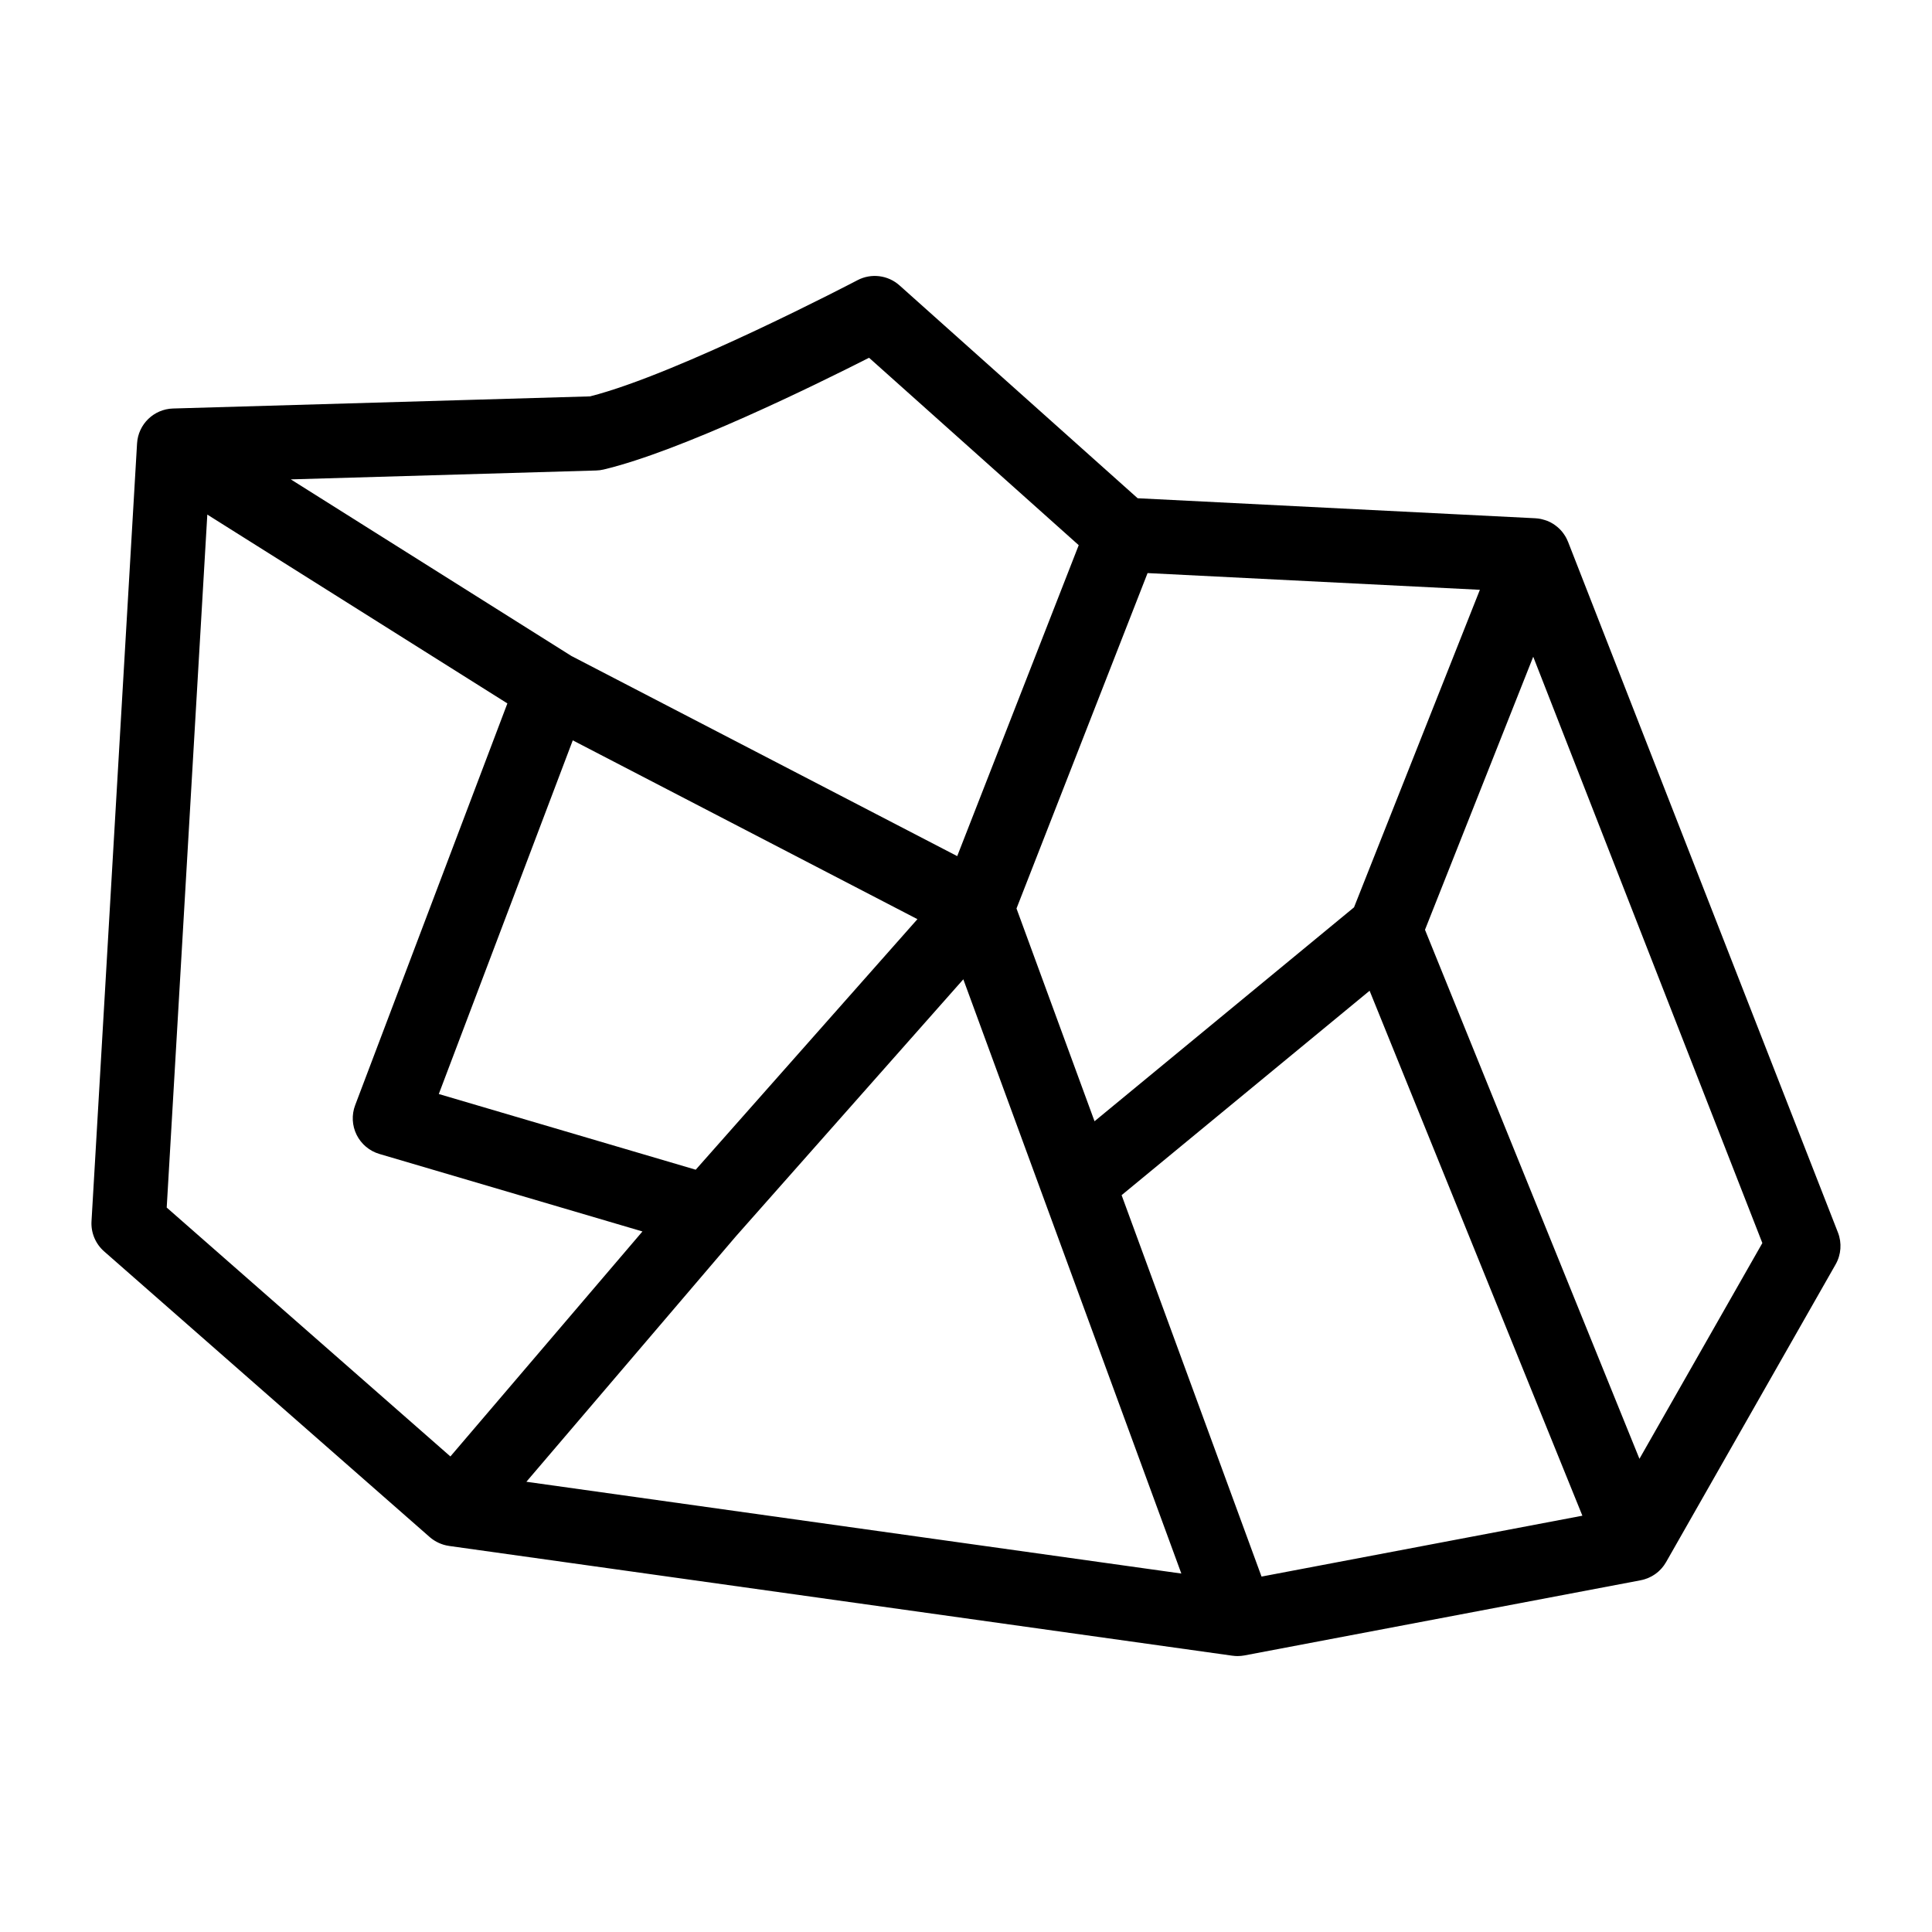
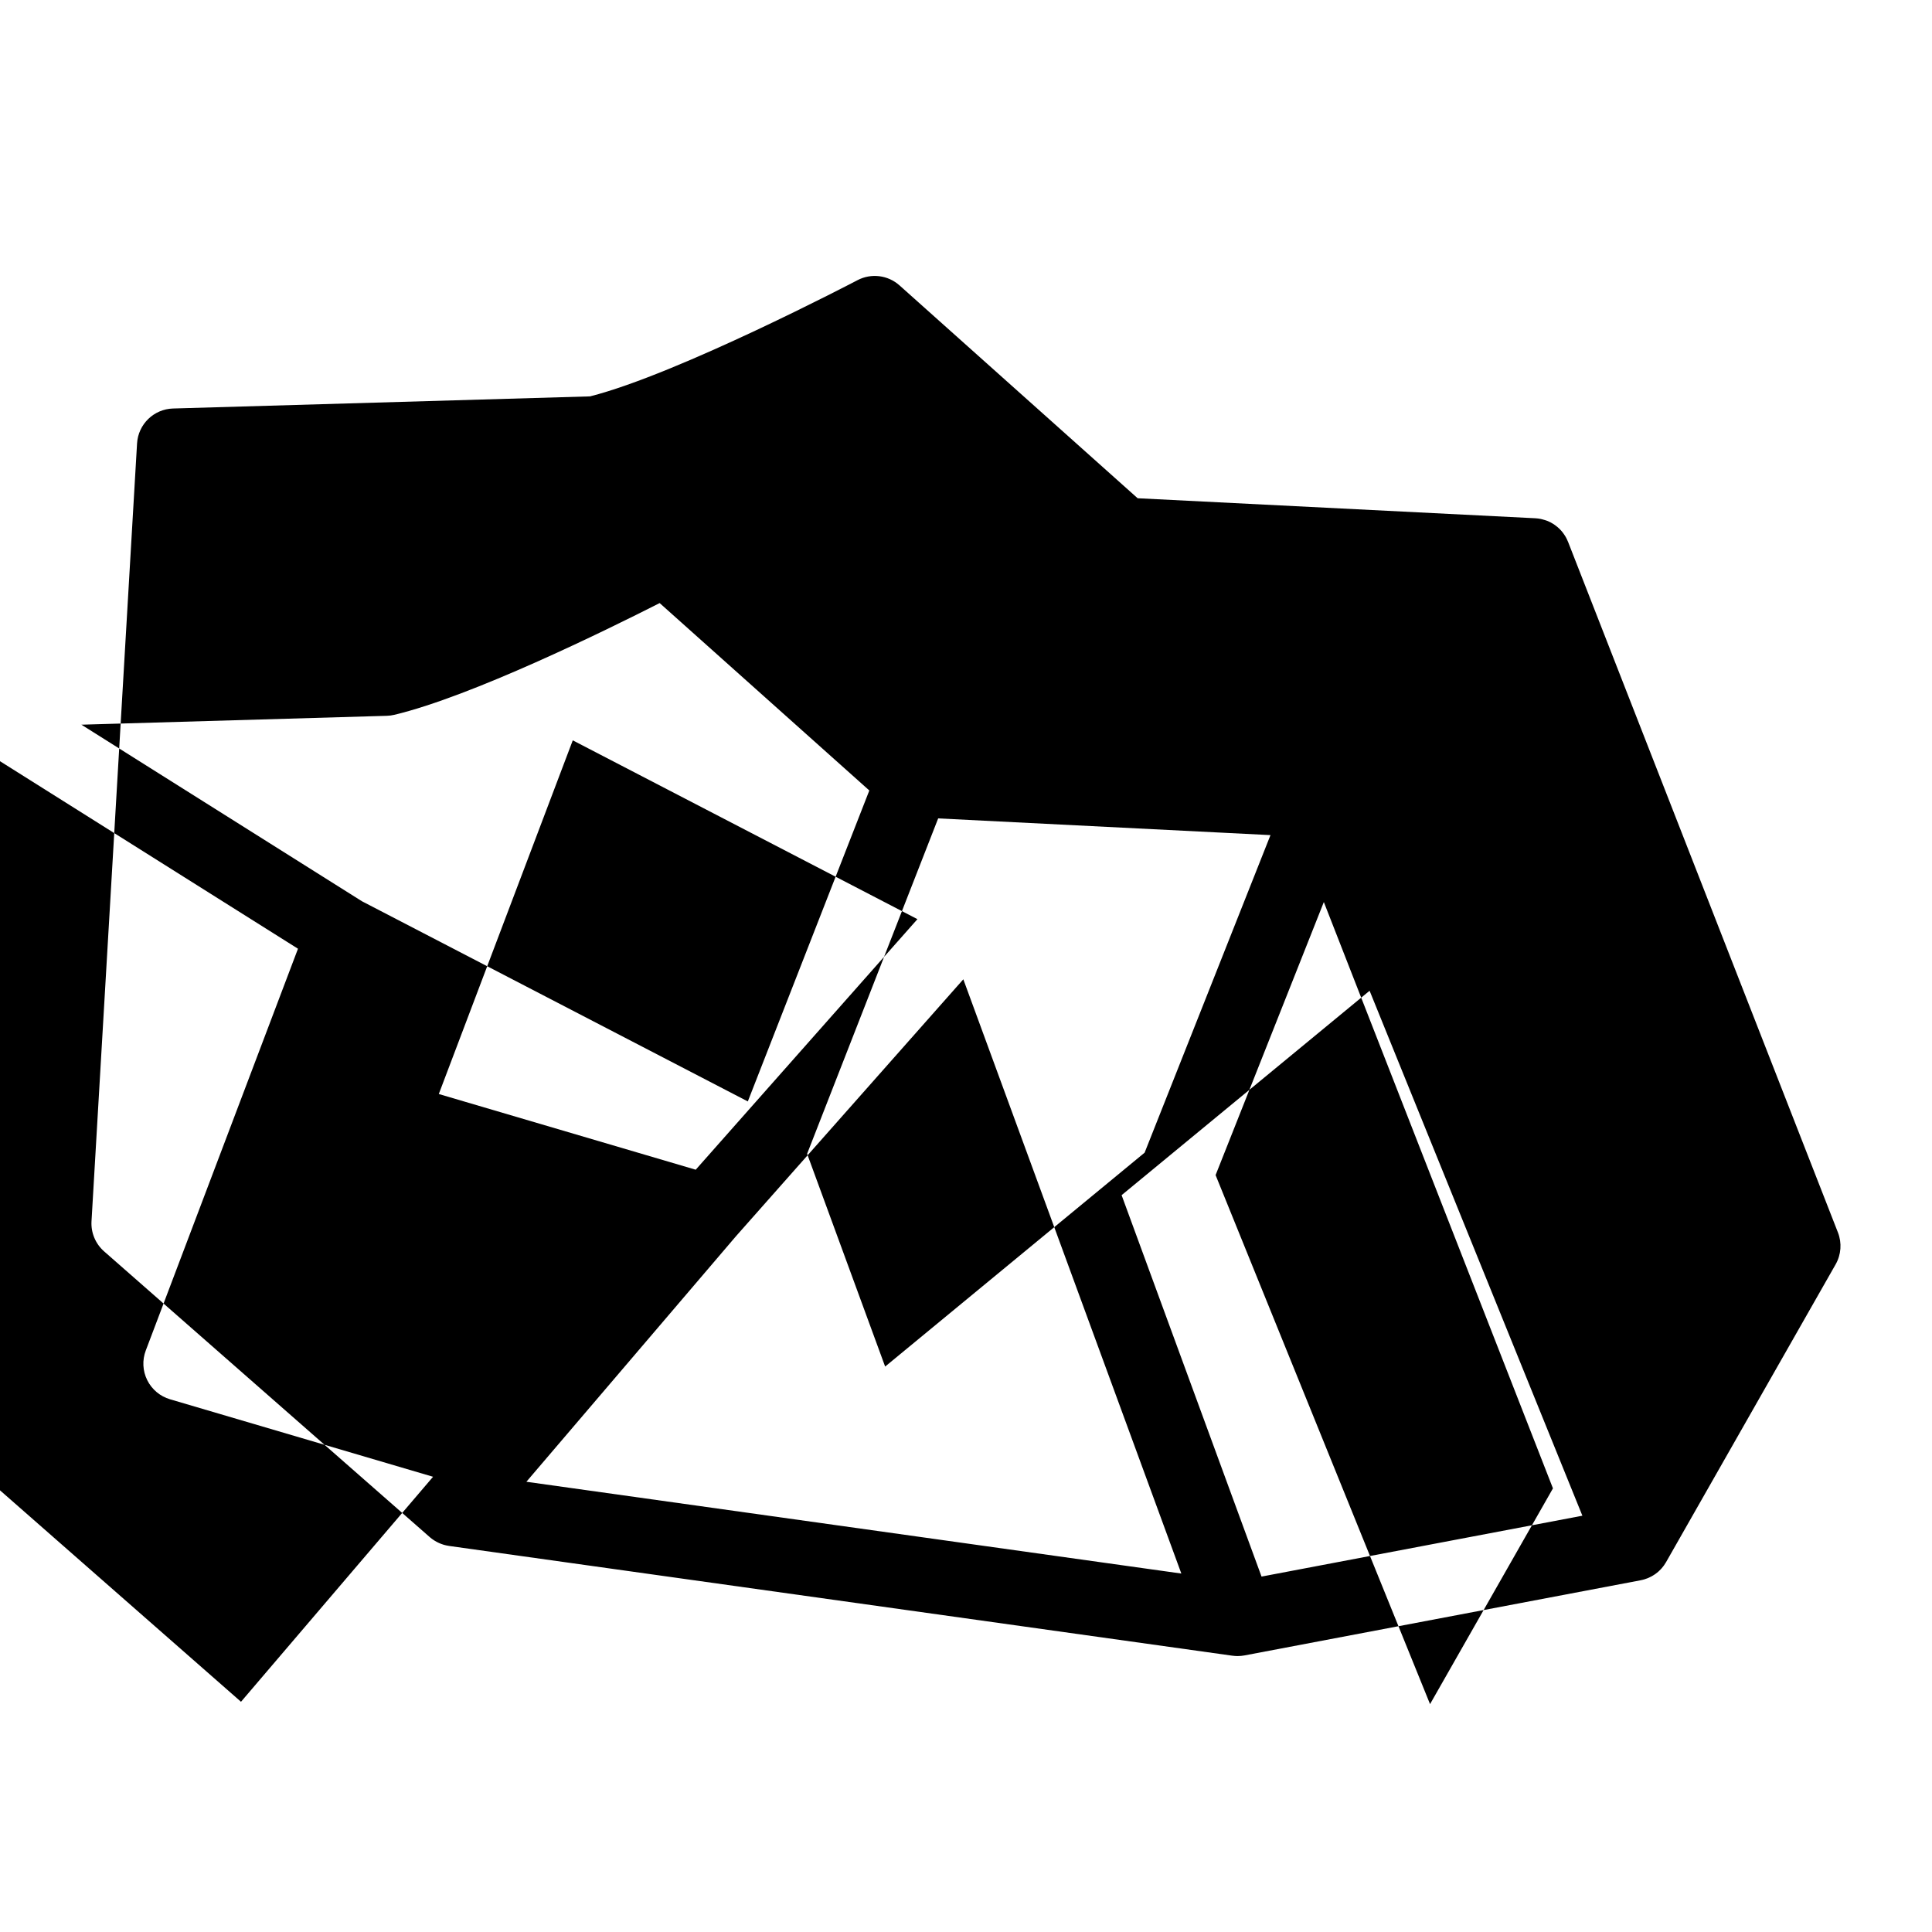
<svg xmlns="http://www.w3.org/2000/svg" fill="#000000" width="800px" height="800px" version="1.1" viewBox="144 144 512 512">
-   <path d="m559.55 287.59c-0.016-0.039-0.039-0.078-0.055-0.117h-0.004c-0.152-0.387-0.332-0.766-0.535-1.129-0.035-0.062-0.078-0.121-0.113-0.184-0.184-0.312-0.387-0.613-0.605-0.902-0.055-0.074-0.109-0.152-0.168-0.223-0.262-0.332-0.547-0.645-0.848-0.938-0.023-0.023-0.051-0.043-0.07-0.066h-0.004c-0.281-0.27-0.582-0.52-0.898-0.75-0.074-0.055-0.148-0.109-0.223-0.164-0.336-0.238-0.688-0.453-1.051-0.648-0.012-0.008-0.023-0.012-0.031-0.02-0.305-0.156-0.617-0.301-0.934-0.426-0.07-0.027-0.141-0.047-0.211-0.07-0.109-0.039-0.219-0.074-0.328-0.109l-0.004-0.004c-0.328-0.109-0.668-0.203-1.008-0.277-0.074-0.016-0.148-0.035-0.223-0.051-0.426-0.082-0.859-0.137-1.293-0.16-0.023 0-0.043-0.008-0.066-0.008l-105.39-5.305-63.109-56.41c-3.062-2.734-7.5-3.285-11.137-1.375-0.477 0.25-47.512 24.875-70.871 30.789l-110.51 3.215c-5.098 0.148-9.238 4.168-9.539 9.262l-12.07 206.13c-0.176 3.027 1.055 5.969 3.332 7.973l86.293 75.715c0.016 0.012 0.031 0.023 0.043 0.035 0.016 0.012 0.039 0.039 0.059 0.055v-0.004c0.301 0.254 0.617 0.492 0.949 0.707 0.066 0.043 0.137 0.086 0.203 0.133 0.742 0.465 1.543 0.832 2.379 1.086 0.047 0.016 0.098 0.031 0.145 0.047h0.004c0.41 0.117 0.828 0.207 1.254 0.27 0.031 0 0.059 0.016 0.09 0.02l207.45 29.07 0.07 0.008 0.074 0.012h0.043-0.004c0.441 0.062 0.883 0.094 1.328 0.098 0.305 0 0.609-0.02 0.914-0.047h0.031c0.281-0.027 0.562-0.066 0.844-0.117l0.047-0.008 105-19.918-0.004-0.004c0.344-0.062 0.684-0.148 1.016-0.25 0.098-0.031 0.195-0.07 0.297-0.105 0.188-0.062 0.375-0.121 0.562-0.195 0.031-0.012 0.062-0.031 0.094-0.043 0.137-0.055 0.266-0.121 0.395-0.184 0.184-0.086 0.367-0.172 0.547-0.27 0.113-0.062 0.223-0.133 0.332-0.195 0.188-0.113 0.375-0.227 0.555-0.352 0.098-0.066 0.188-0.137 0.281-0.207 0.184-0.137 0.359-0.277 0.535-0.426 0.086-0.074 0.168-0.152 0.25-0.23 0.168-0.156 0.328-0.316 0.484-0.48 0.078-0.086 0.156-0.172 0.234-0.258 0.148-0.168 0.289-0.344 0.422-0.523 0.07-0.098 0.145-0.191 0.215-0.289 0.133-0.188 0.25-0.379 0.367-0.574 0.043-0.074 0.098-0.141 0.141-0.215l44.938-78.91c1.469-2.582 1.695-5.688 0.613-8.453zm-81.23 274.22-37.082-101.08 65.719-54.172 56.391 139.12zm-182.53-221.61 91.336 47.387-58.754 66.398-68.086-20.059zm43.199 131.47 60.301-68.145 57.777 157.48-173.57-24.324zm163.84-87.215-68.766 56.688-20.68-56.383 34.734-88.887 88.066 4.43zm-200.84-115.77c0.672-0.016 1.336-0.105 1.992-0.262 20.43-4.859 56.066-22.371 70.328-29.613l55.562 49.664-32.199 82.406-102.27-53.055-74.336-46.785zm-103.05 11.684 79.52 50.043-40.336 106.47c-0.973 2.562-0.832 5.414 0.387 7.863 1.219 2.453 3.406 4.289 6.031 5.062l69.715 20.539-50.898 59.629-75.18-65.961zm379.53 250.23-56.832-140.2 28.684-72.359 60.719 155.38z" />
+   <path d="m559.55 287.59c-0.016-0.039-0.039-0.078-0.055-0.117h-0.004c-0.152-0.387-0.332-0.766-0.535-1.129-0.035-0.062-0.078-0.121-0.113-0.184-0.184-0.312-0.387-0.613-0.605-0.902-0.055-0.074-0.109-0.152-0.168-0.223-0.262-0.332-0.547-0.645-0.848-0.938-0.023-0.023-0.051-0.043-0.07-0.066h-0.004c-0.281-0.27-0.582-0.52-0.898-0.75-0.074-0.055-0.148-0.109-0.223-0.164-0.336-0.238-0.688-0.453-1.051-0.648-0.012-0.008-0.023-0.012-0.031-0.02-0.305-0.156-0.617-0.301-0.934-0.426-0.07-0.027-0.141-0.047-0.211-0.07-0.109-0.039-0.219-0.074-0.328-0.109l-0.004-0.004c-0.328-0.109-0.668-0.203-1.008-0.277-0.074-0.016-0.148-0.035-0.223-0.051-0.426-0.082-0.859-0.137-1.293-0.16-0.023 0-0.043-0.008-0.066-0.008l-105.39-5.305-63.109-56.41c-3.062-2.734-7.5-3.285-11.137-1.375-0.477 0.25-47.512 24.875-70.871 30.789l-110.51 3.215c-5.098 0.148-9.238 4.168-9.539 9.262l-12.07 206.13c-0.176 3.027 1.055 5.969 3.332 7.973l86.293 75.715c0.016 0.012 0.031 0.023 0.043 0.035 0.016 0.012 0.039 0.039 0.059 0.055v-0.004c0.301 0.254 0.617 0.492 0.949 0.707 0.066 0.043 0.137 0.086 0.203 0.133 0.742 0.465 1.543 0.832 2.379 1.086 0.047 0.016 0.098 0.031 0.145 0.047h0.004c0.41 0.117 0.828 0.207 1.254 0.27 0.031 0 0.059 0.016 0.09 0.02l207.45 29.07 0.07 0.008 0.074 0.012h0.043-0.004c0.441 0.062 0.883 0.094 1.328 0.098 0.305 0 0.609-0.02 0.914-0.047h0.031c0.281-0.027 0.562-0.066 0.844-0.117l0.047-0.008 105-19.918-0.004-0.004c0.344-0.062 0.684-0.148 1.016-0.25 0.098-0.031 0.195-0.07 0.297-0.105 0.188-0.062 0.375-0.121 0.562-0.195 0.031-0.012 0.062-0.031 0.094-0.043 0.137-0.055 0.266-0.121 0.395-0.184 0.184-0.086 0.367-0.172 0.547-0.27 0.113-0.062 0.223-0.133 0.332-0.195 0.188-0.113 0.375-0.227 0.555-0.352 0.098-0.066 0.188-0.137 0.281-0.207 0.184-0.137 0.359-0.277 0.535-0.426 0.086-0.074 0.168-0.152 0.25-0.23 0.168-0.156 0.328-0.316 0.484-0.48 0.078-0.086 0.156-0.172 0.234-0.258 0.148-0.168 0.289-0.344 0.422-0.523 0.07-0.098 0.145-0.191 0.215-0.289 0.133-0.188 0.25-0.379 0.367-0.574 0.043-0.074 0.098-0.141 0.141-0.215l44.938-78.91c1.469-2.582 1.695-5.688 0.613-8.453zm-81.23 274.22-37.082-101.08 65.719-54.172 56.391 139.12zm-182.53-221.61 91.336 47.387-58.754 66.398-68.086-20.059zm43.199 131.47 60.301-68.145 57.777 157.48-173.57-24.324m163.84-87.215-68.766 56.688-20.68-56.383 34.734-88.887 88.066 4.43zm-200.84-115.77c0.672-0.016 1.336-0.105 1.992-0.262 20.43-4.859 56.066-22.371 70.328-29.613l55.562 49.664-32.199 82.406-102.27-53.055-74.336-46.785zm-103.05 11.684 79.52 50.043-40.336 106.47c-0.973 2.562-0.832 5.414 0.387 7.863 1.219 2.453 3.406 4.289 6.031 5.062l69.715 20.539-50.898 59.629-75.18-65.961zm379.53 250.23-56.832-140.2 28.684-72.359 60.719 155.38z" />
</svg>